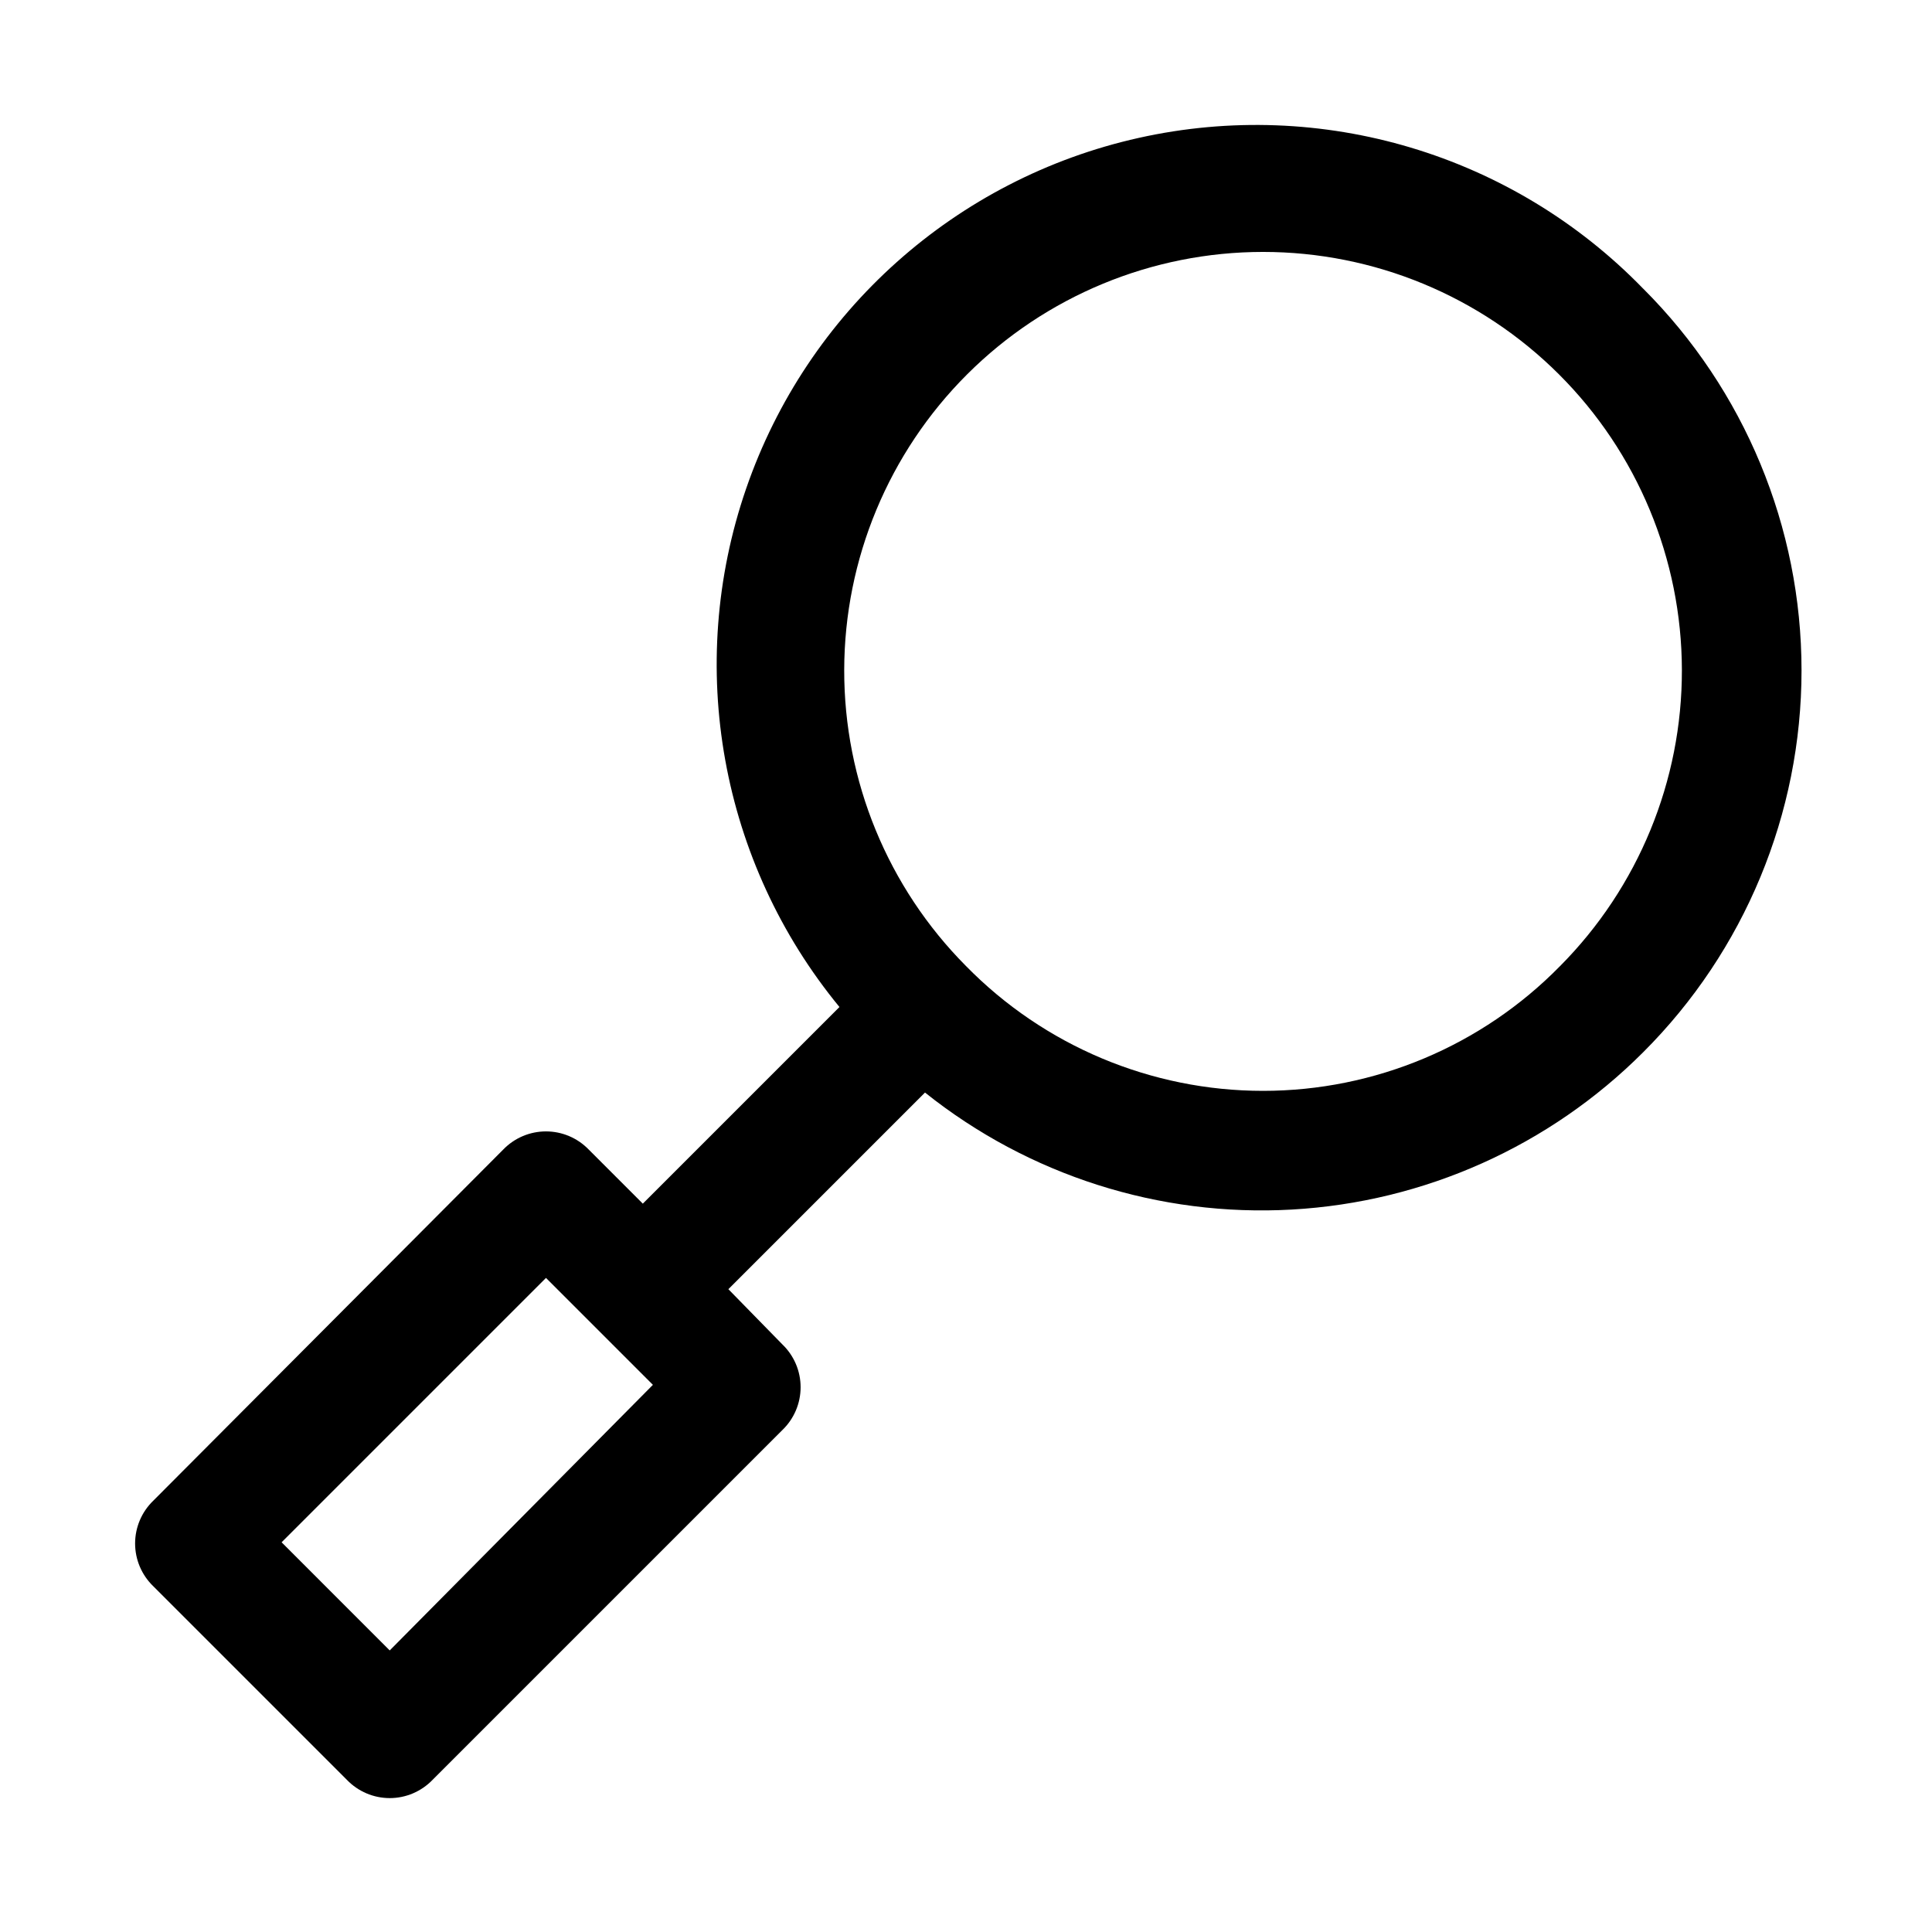
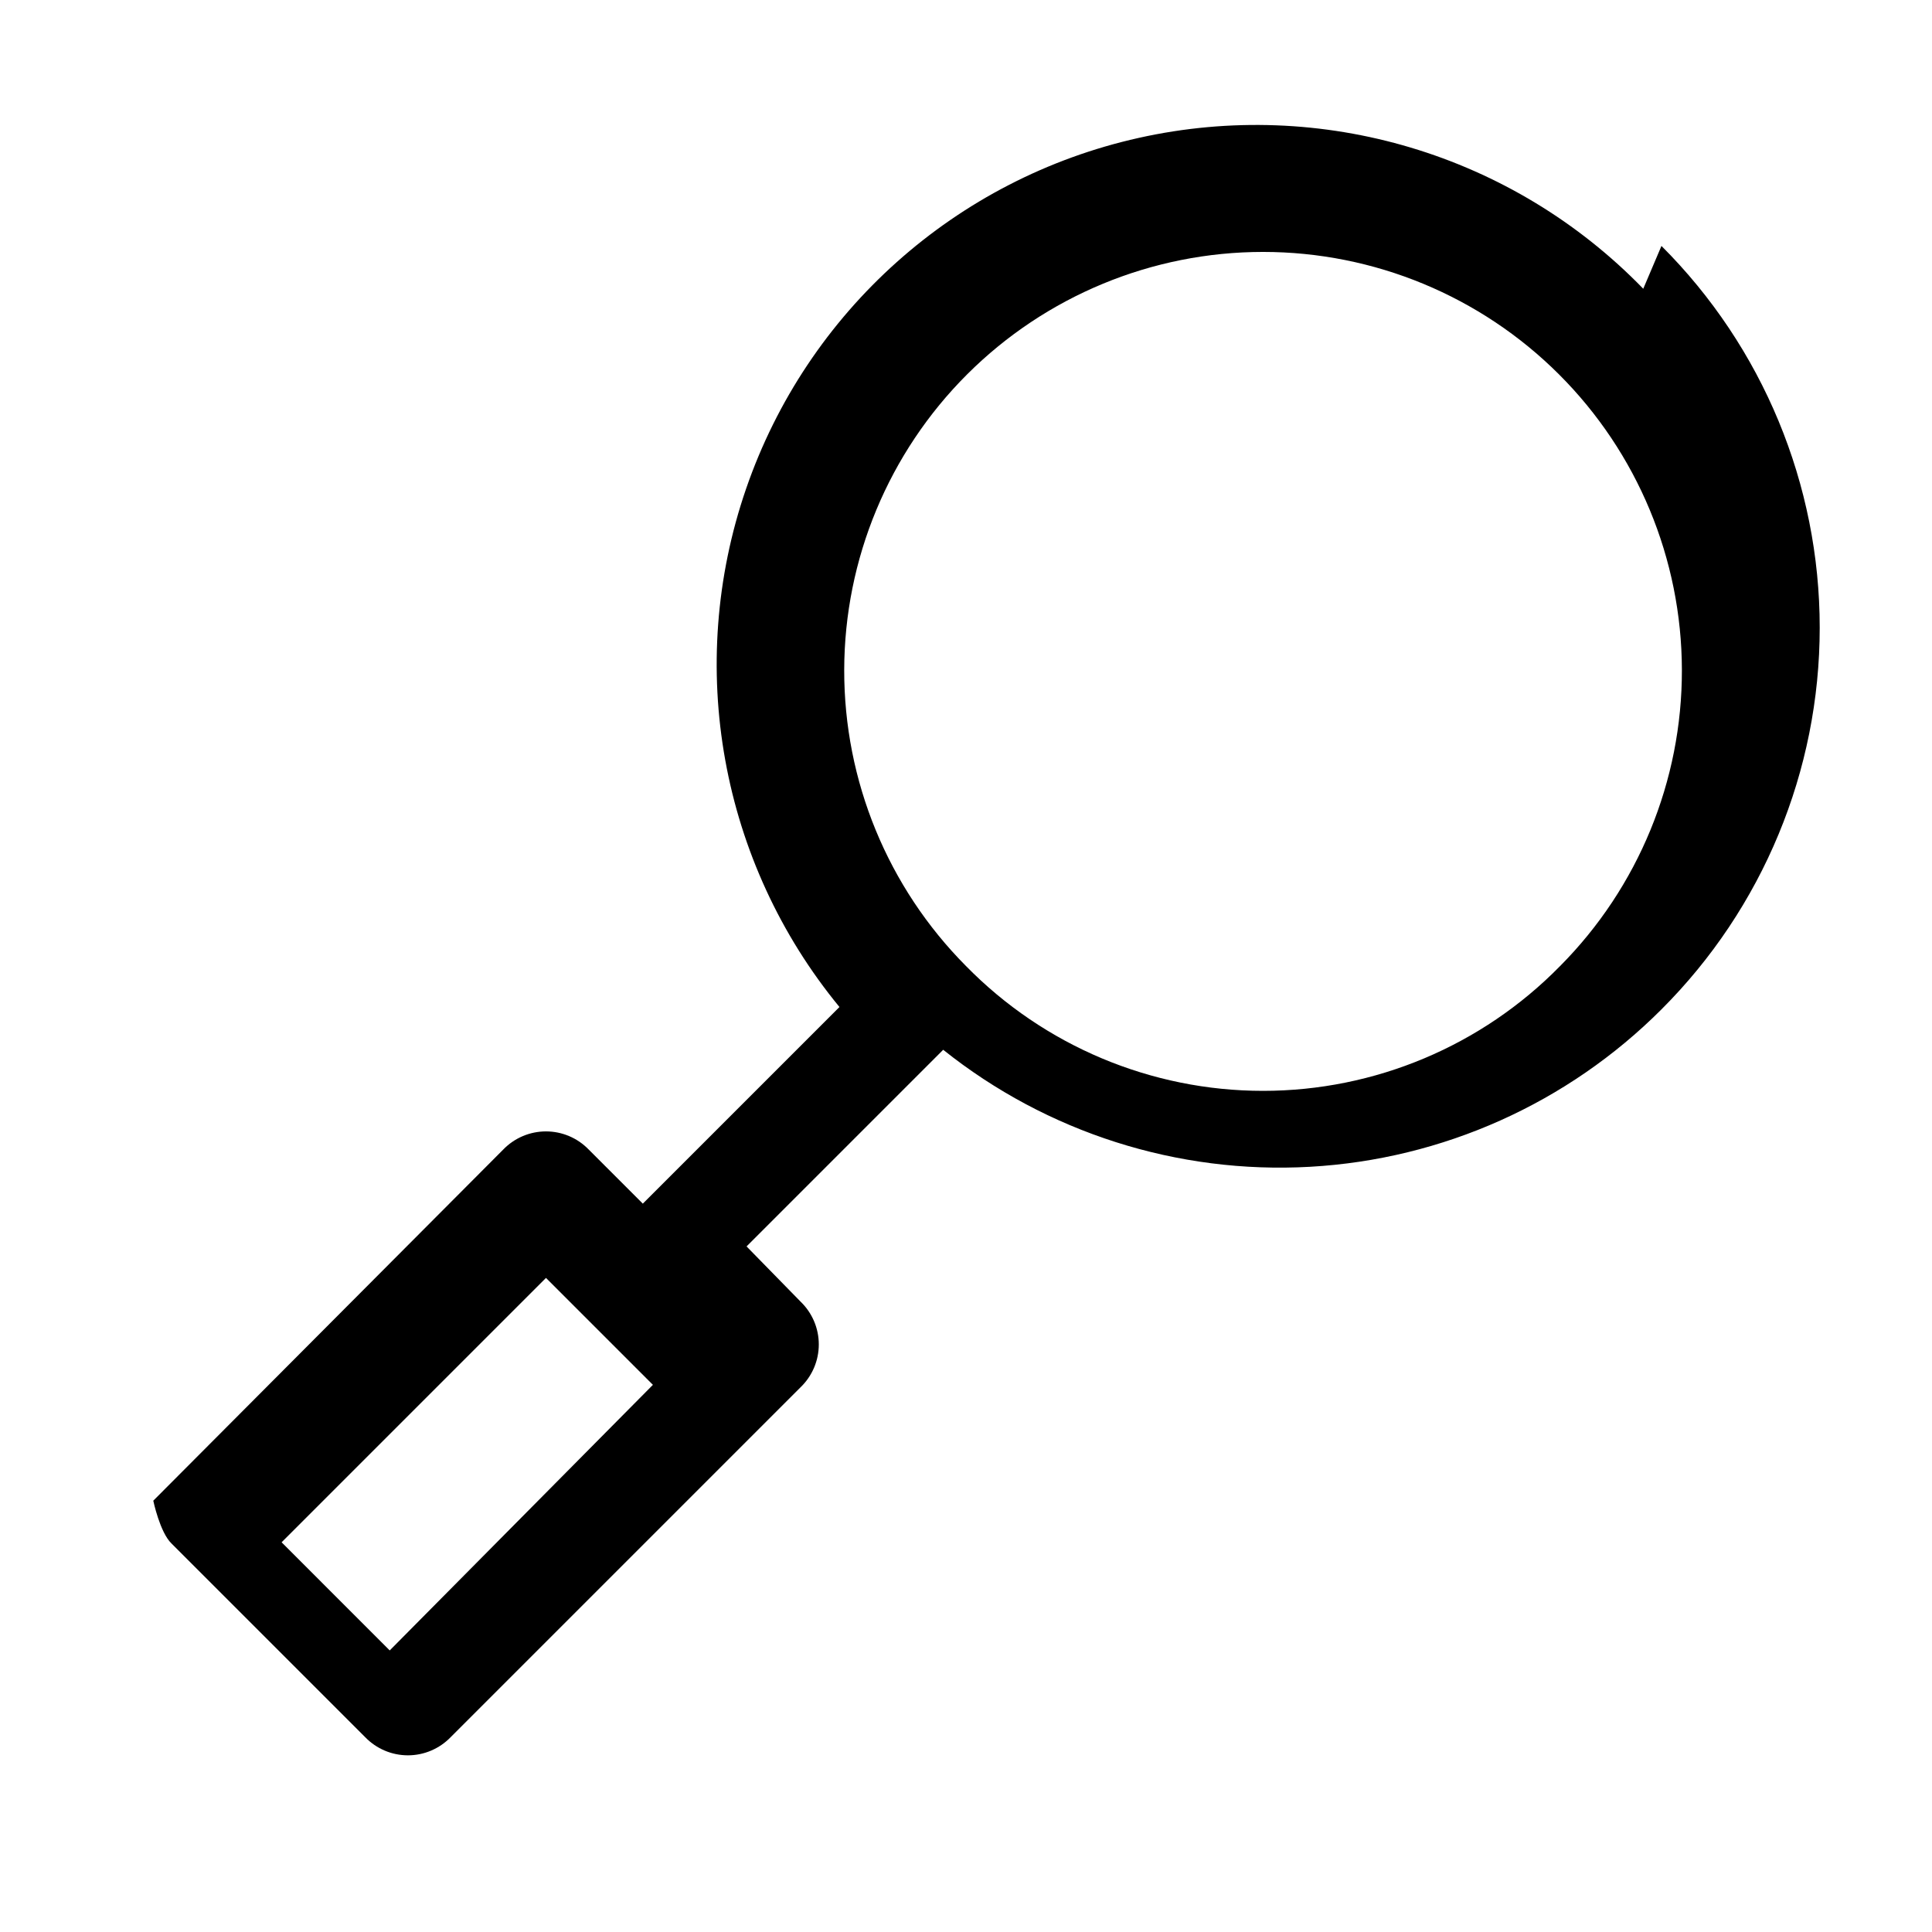
<svg xmlns="http://www.w3.org/2000/svg" fill="#000000" width="800px" height="800px" version="1.1" viewBox="144 144 512 512">
-   <path d="m579.48 220.52c-34.594-35.652-85.215-50.789-133.7-39.977-48.484 10.809-87.883 46.012-104.06 92.984-16.176 46.969-6.805 98.969 24.746 137.34l-52.113 52.113-14.328-14.328c-2.969-3.078-7.059-4.82-11.336-4.82s-8.367 1.742-11.336 4.82l-92.73 93.047c-3.078 2.969-4.82 7.059-4.82 11.336s1.742 8.367 4.82 11.336l51.324 51.324c2.969 3.078 7.059 4.82 11.336 4.82s8.367-1.742 11.336-4.82l92.734-92.734-0.004 0.004c3.082-2.969 4.82-7.062 4.82-11.336 0-4.277-1.738-8.371-4.82-11.336l-14.324-14.645 52.113-52.113v0.004c27.484 21.941 62.098 32.984 97.215 31.008 35.117-1.977 68.277-16.828 93.129-41.715 26.852-26.816 41.941-63.207 41.941-101.16s-15.09-74.34-41.941-101.16zm-332.2 360.86-28.652-28.656 70.062-70.062 28.336 28.336zm310.16-181.37c-20.727 21.156-49.102 33.078-78.719 33.078s-57.992-11.922-78.719-33.078c-20.727-20.852-32.336-49.074-32.277-78.473 0.059-29.398 11.781-57.574 32.59-78.344 20.809-20.766 49.008-32.43 78.406-32.43s57.598 11.664 78.406 32.43c20.809 20.77 32.531 48.945 32.59 78.344 0.059 29.398-11.551 57.621-32.277 78.473z" />
+   <path d="m579.48 220.52c-34.594-35.652-85.215-50.789-133.7-39.977-48.484 10.809-87.883 46.012-104.06 92.984-16.176 46.969-6.805 98.969 24.746 137.34l-52.113 52.113-14.328-14.328c-2.969-3.078-7.059-4.82-11.336-4.82s-8.367 1.742-11.336 4.82l-92.73 93.047s1.742 8.367 4.82 11.336l51.324 51.324c2.969 3.078 7.059 4.82 11.336 4.82s8.367-1.742 11.336-4.82l92.734-92.734-0.004 0.004c3.082-2.969 4.82-7.062 4.82-11.336 0-4.277-1.738-8.371-4.82-11.336l-14.324-14.645 52.113-52.113v0.004c27.484 21.941 62.098 32.984 97.215 31.008 35.117-1.977 68.277-16.828 93.129-41.715 26.852-26.816 41.941-63.207 41.941-101.16s-15.09-74.34-41.941-101.16zm-332.2 360.86-28.652-28.656 70.062-70.062 28.336 28.336zm310.16-181.37c-20.727 21.156-49.102 33.078-78.719 33.078s-57.992-11.922-78.719-33.078c-20.727-20.852-32.336-49.074-32.277-78.473 0.059-29.398 11.781-57.574 32.59-78.344 20.809-20.766 49.008-32.43 78.406-32.43s57.598 11.664 78.406 32.43c20.809 20.77 32.531 48.945 32.59 78.344 0.059 29.398-11.551 57.621-32.277 78.473z" />
</svg>